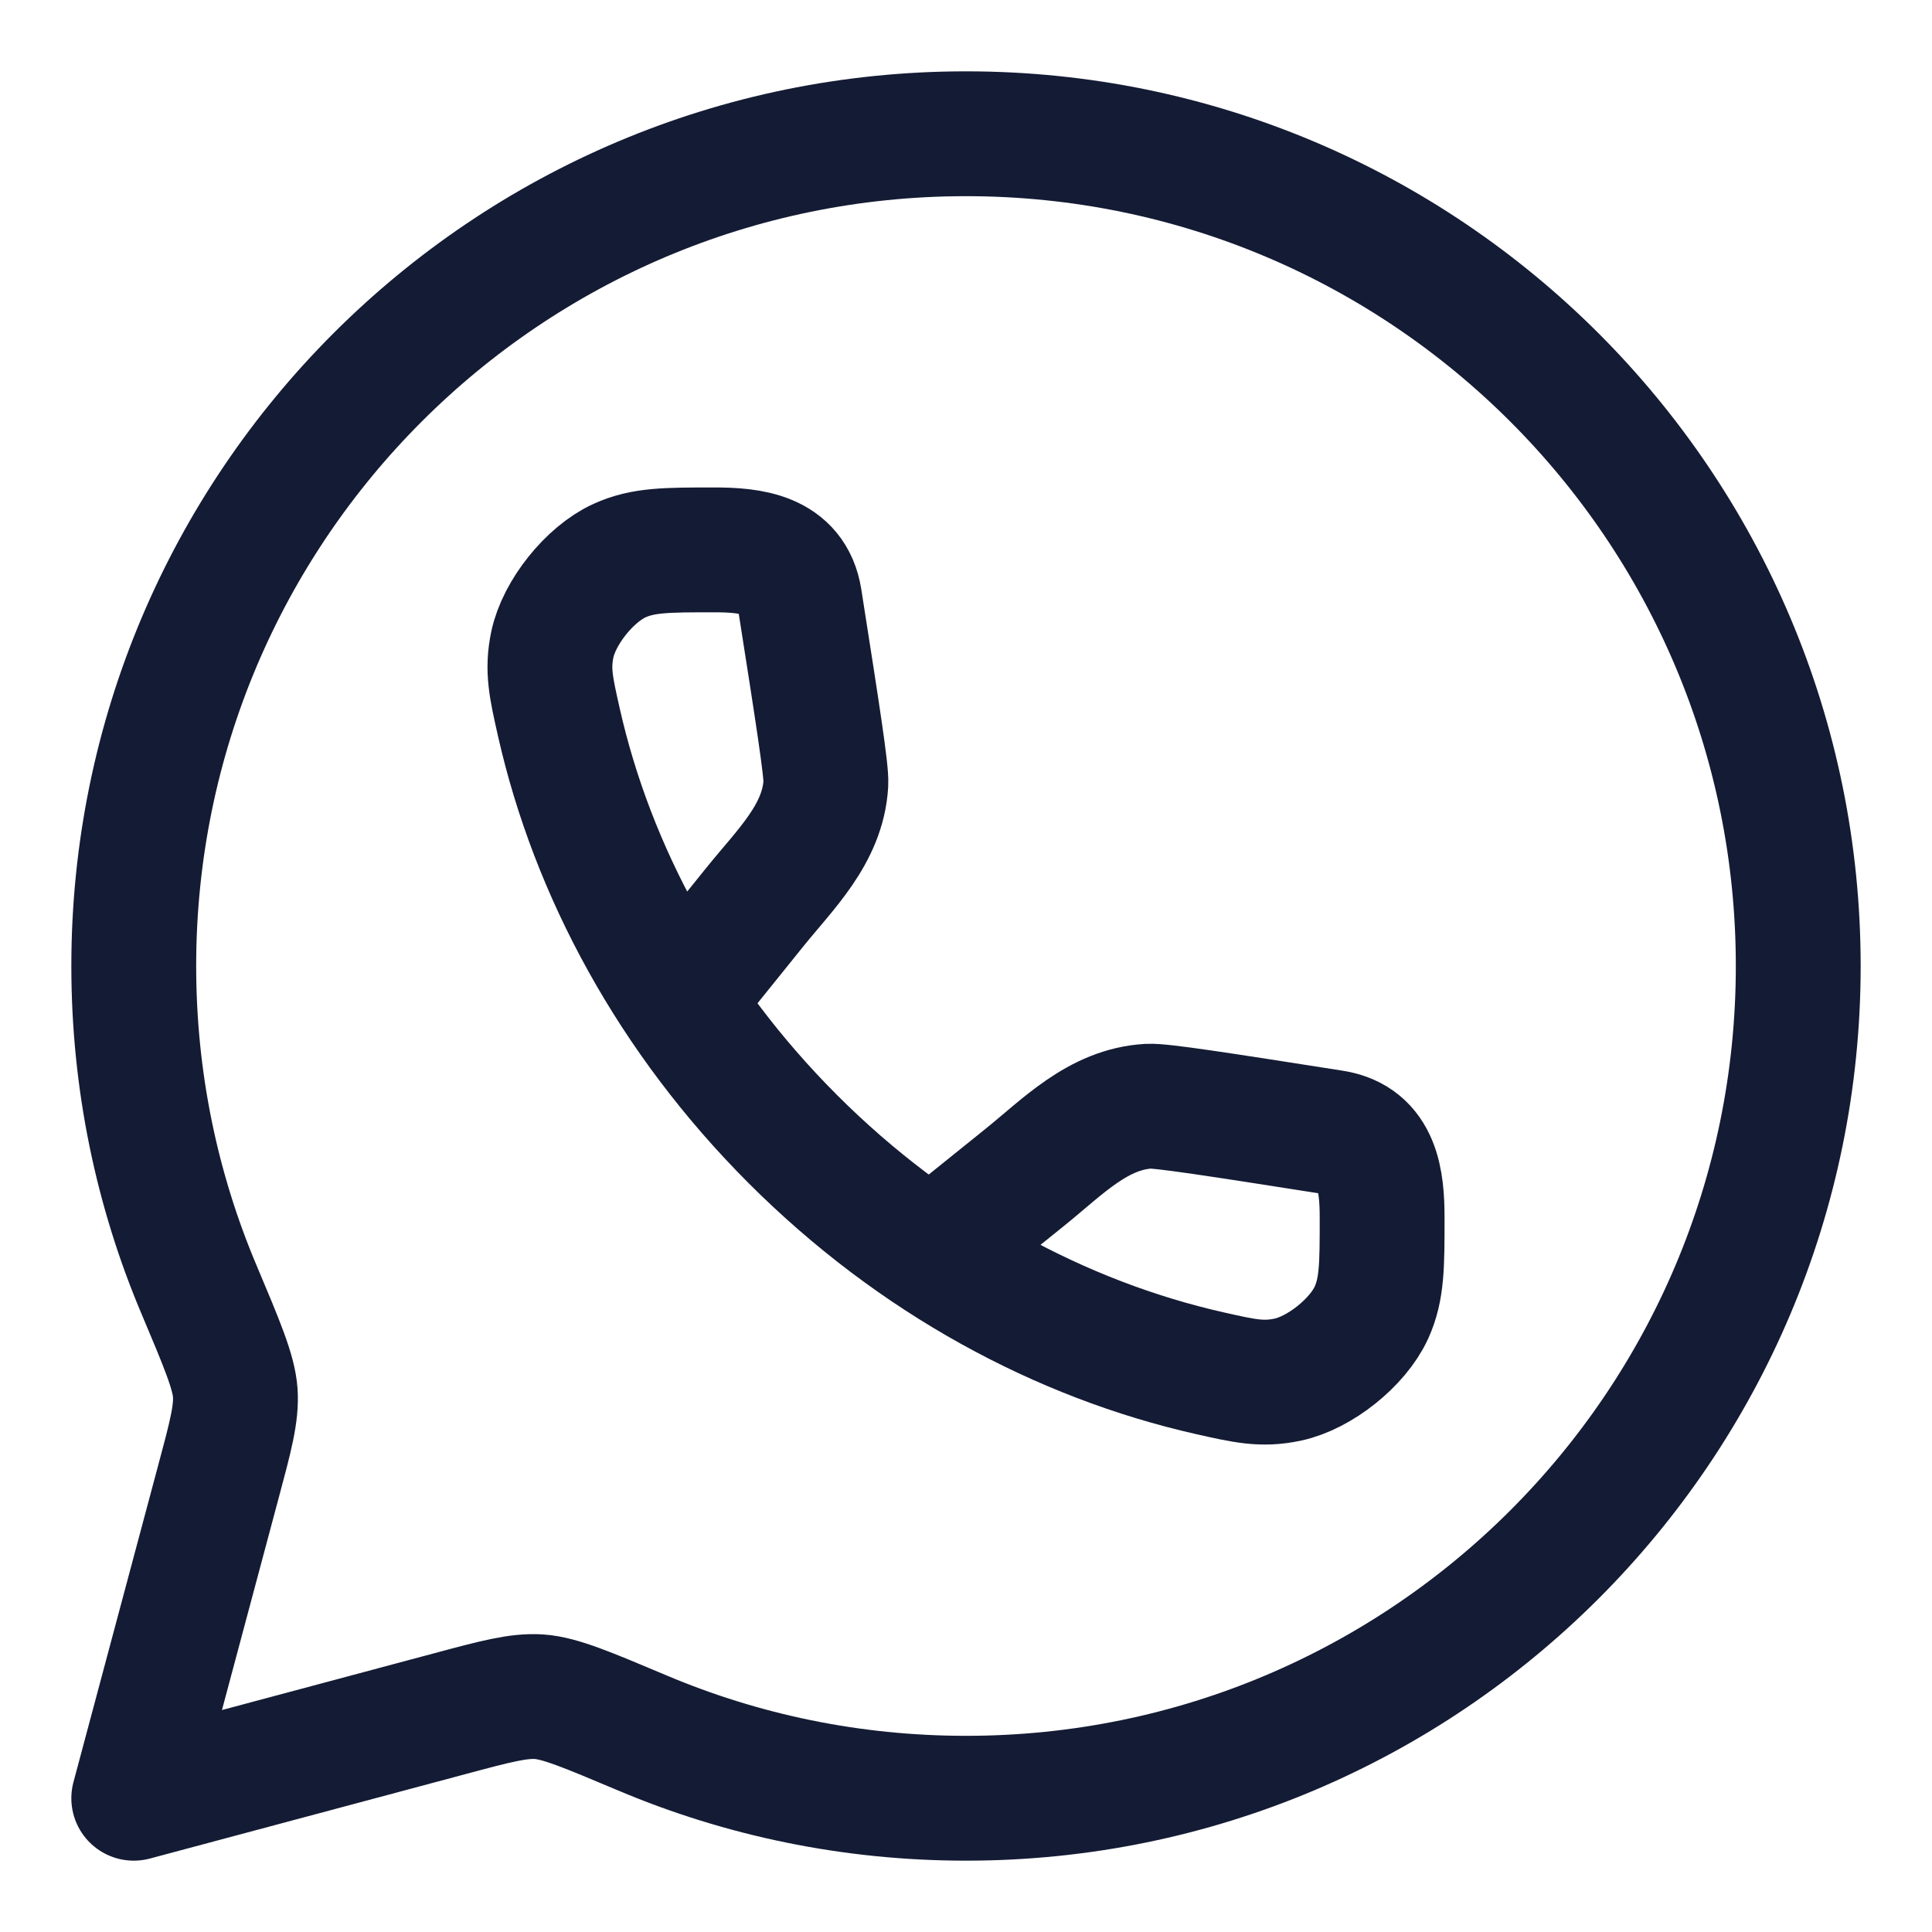
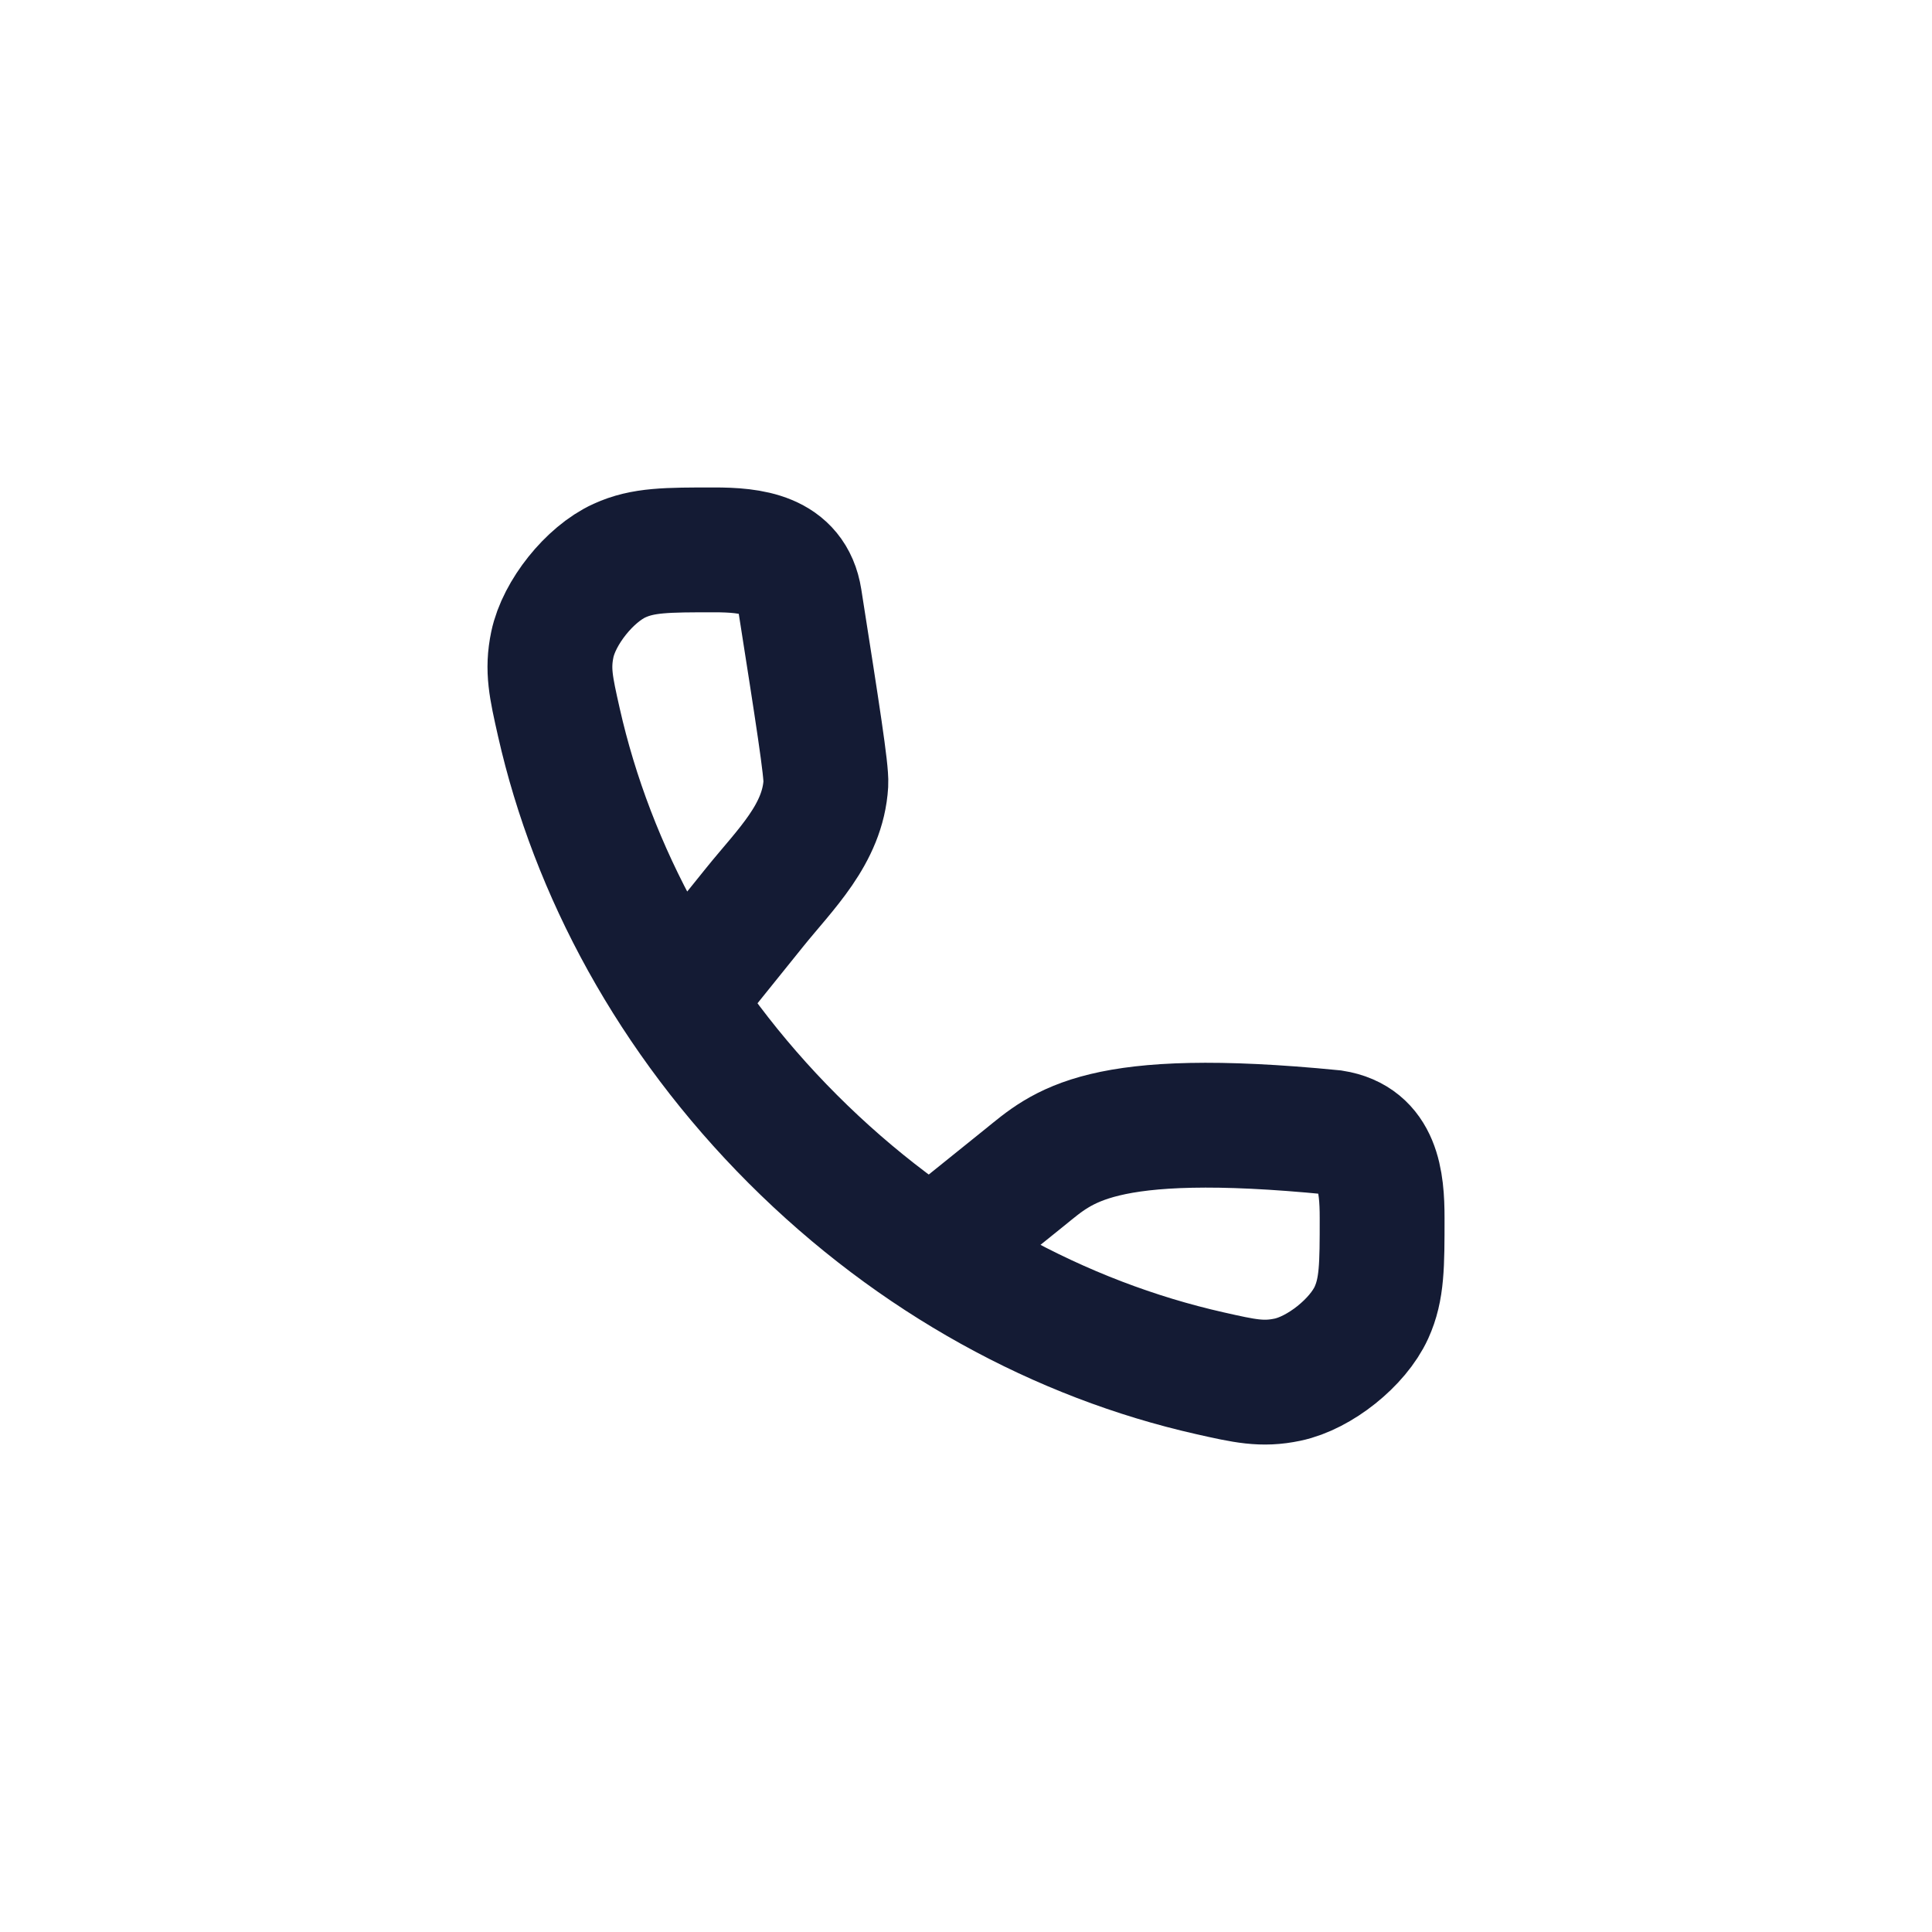
<svg xmlns="http://www.w3.org/2000/svg" width="26" height="26" viewBox="0 0 26 26" fill="none">
-   <path d="M13 24.2C19.185 24.2 24.2 19.186 24.2 13C24.2 6.814 19.185 1.8 13 1.8C6.814 1.8 1.8 6.814 1.8 13C1.8 14.544 2.112 16.016 2.678 17.354C2.99 18.094 3.146 18.464 3.166 18.743C3.185 19.023 3.103 19.33 2.938 19.945L1.8 24.2L6.054 23.062C6.669 22.897 6.977 22.815 7.256 22.834C7.536 22.853 7.906 23.01 8.646 23.322C9.984 23.887 11.455 24.2 13 24.2Z" stroke="#141B34" stroke-width="1.68" stroke-linejoin="round" />
-   <path d="M9.179 13.423L10.155 12.211C10.566 11.7 11.074 11.225 11.114 10.545C11.124 10.373 11.003 9.603 10.761 8.061C10.666 7.455 10.101 7.4 9.611 7.4C8.972 7.4 8.653 7.4 8.336 7.545C7.935 7.728 7.523 8.243 7.433 8.674C7.362 9.015 7.415 9.25 7.521 9.72C7.972 11.717 9.03 13.69 10.67 15.33C12.311 16.971 14.283 18.029 16.28 18.48C16.75 18.586 16.985 18.639 17.327 18.567C17.758 18.477 18.273 18.066 18.456 17.665C18.6 17.348 18.6 17.029 18.6 16.39C18.6 15.9 18.546 15.334 17.94 15.239C16.398 14.997 15.627 14.877 15.455 14.887C14.775 14.927 14.3 15.435 13.789 15.846L12.578 16.821" stroke="#141B34" stroke-width="1.68" />
+   <path d="M9.179 13.423L10.155 12.211C10.566 11.7 11.074 11.225 11.114 10.545C11.124 10.373 11.003 9.603 10.761 8.061C10.666 7.455 10.101 7.4 9.611 7.4C8.972 7.4 8.653 7.4 8.336 7.545C7.935 7.728 7.523 8.243 7.433 8.674C7.362 9.015 7.415 9.25 7.521 9.72C7.972 11.717 9.03 13.69 10.67 15.33C12.311 16.971 14.283 18.029 16.28 18.48C16.75 18.586 16.985 18.639 17.327 18.567C17.758 18.477 18.273 18.066 18.456 17.665C18.6 17.348 18.6 17.029 18.6 16.39C18.6 15.9 18.546 15.334 17.94 15.239C14.775 14.927 14.3 15.435 13.789 15.846L12.578 16.821" stroke="#141B34" stroke-width="1.68" />
</svg>